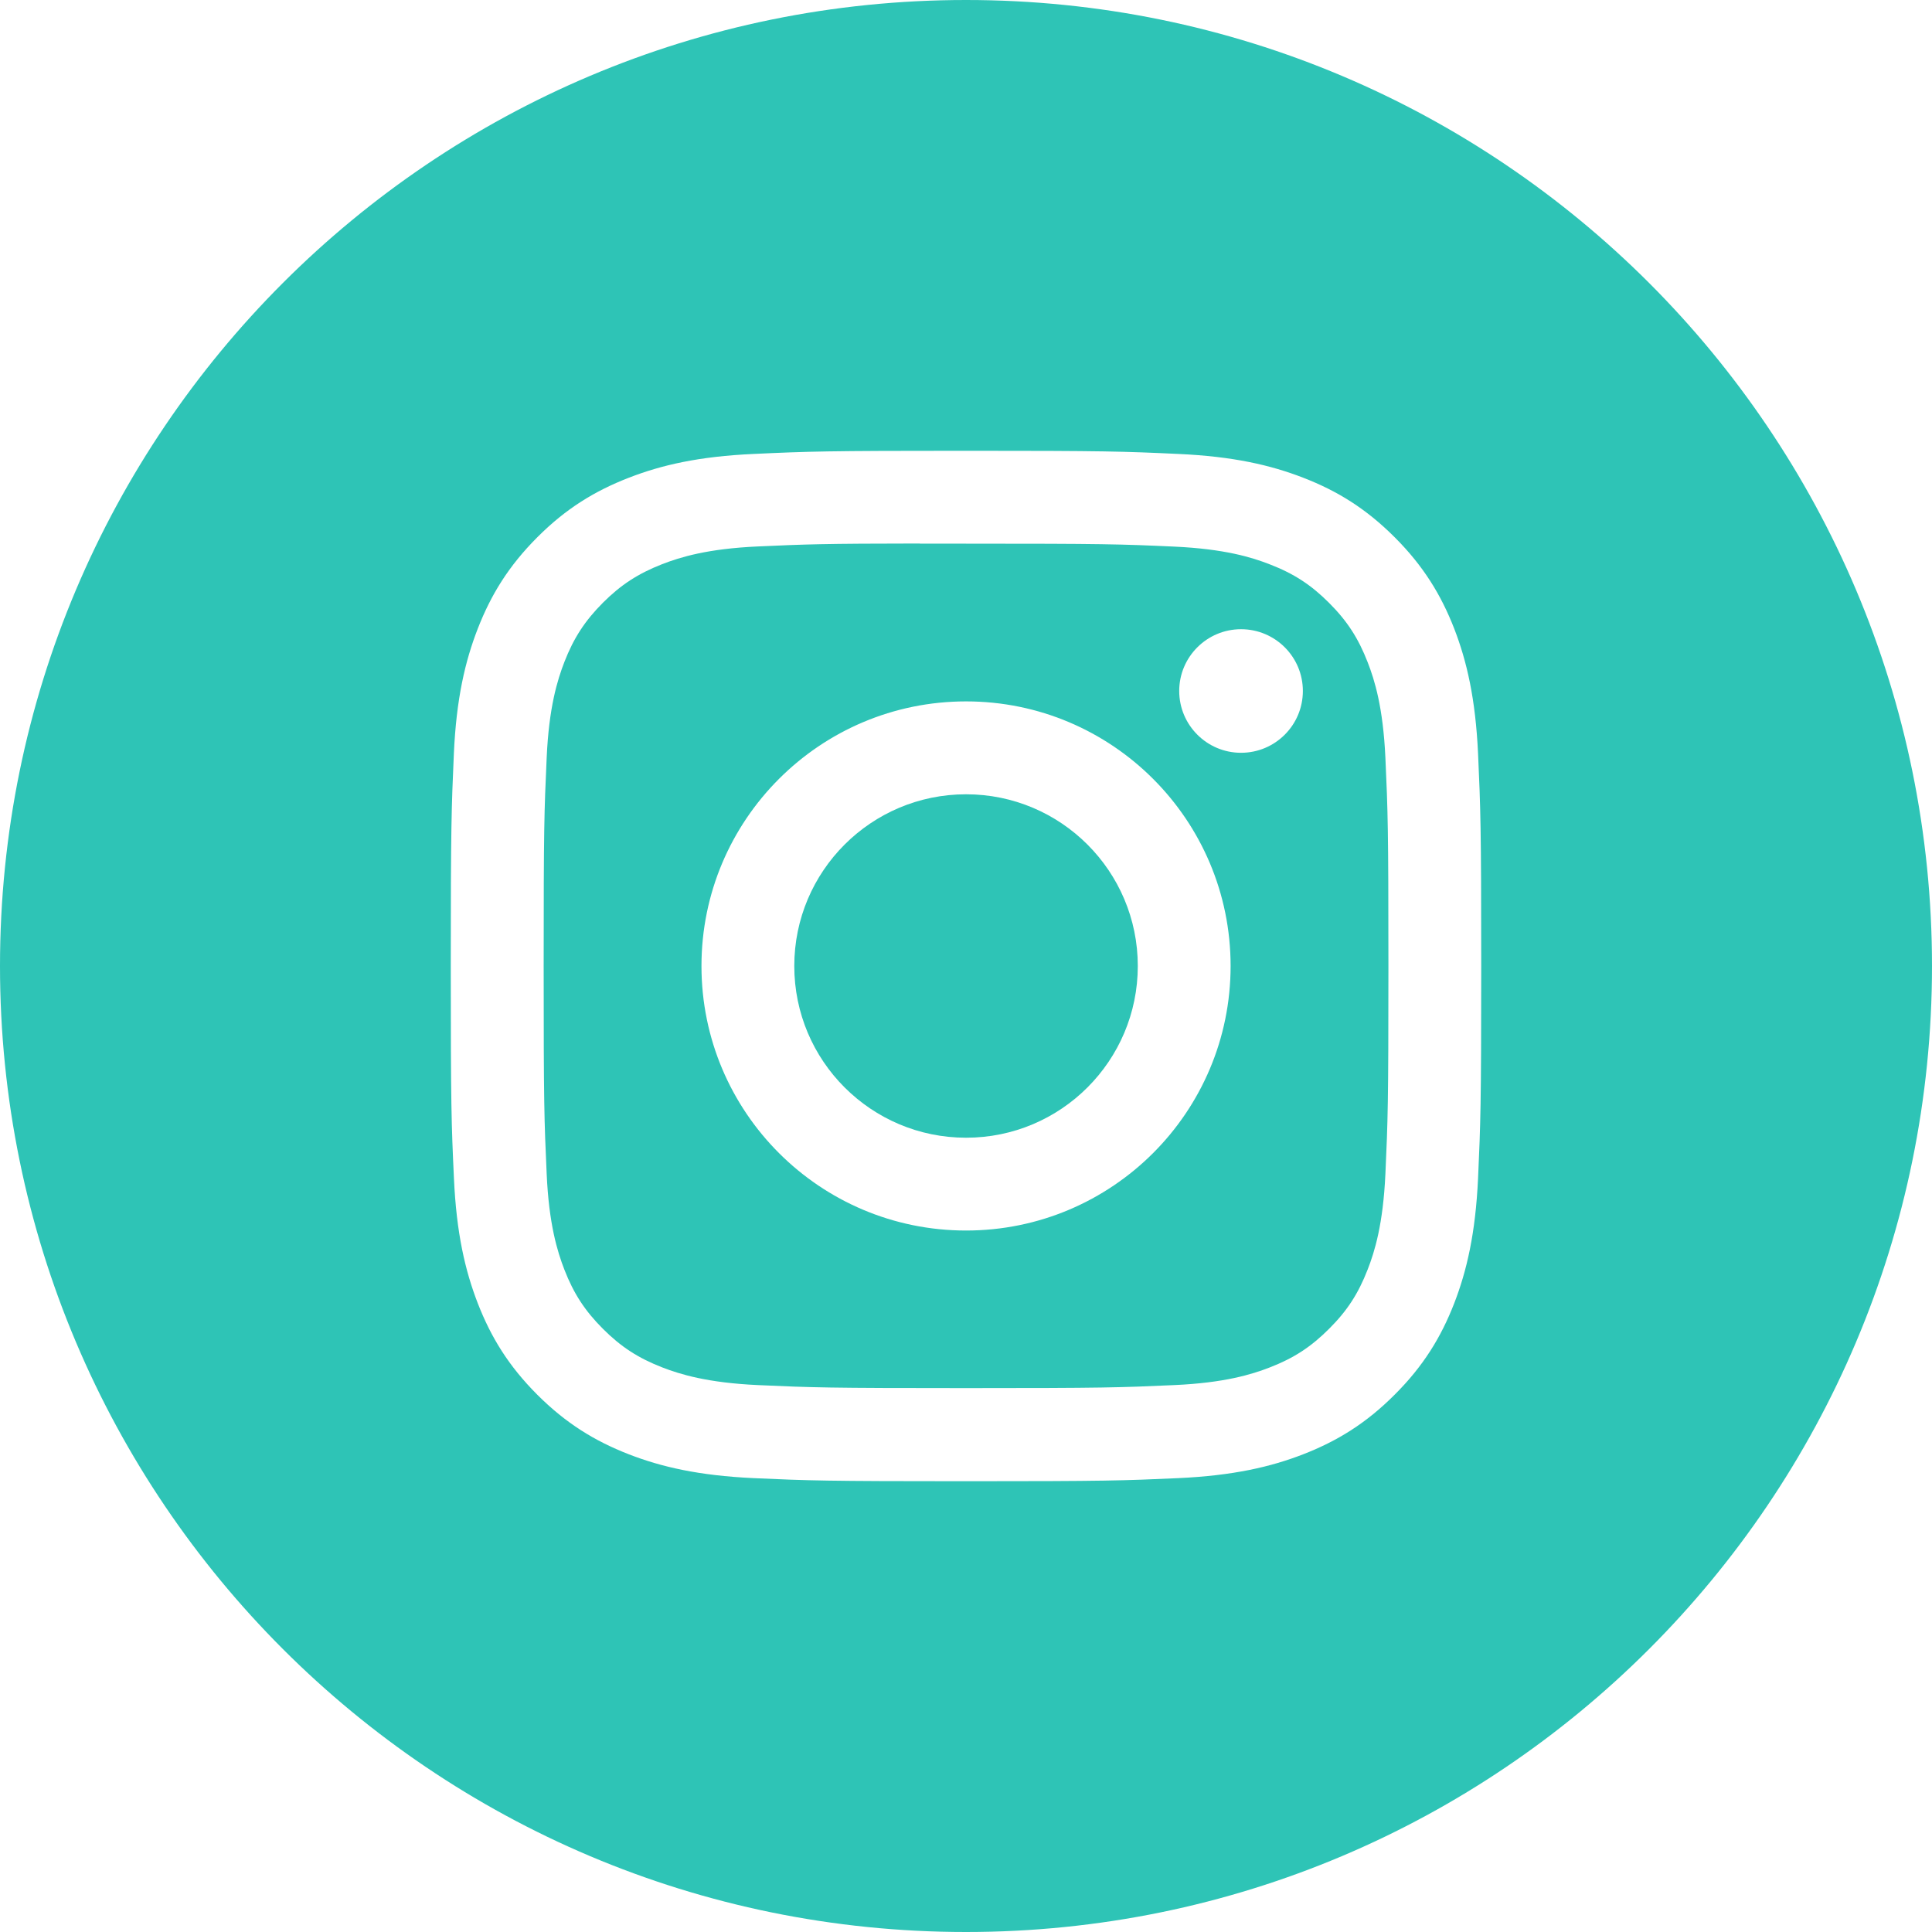
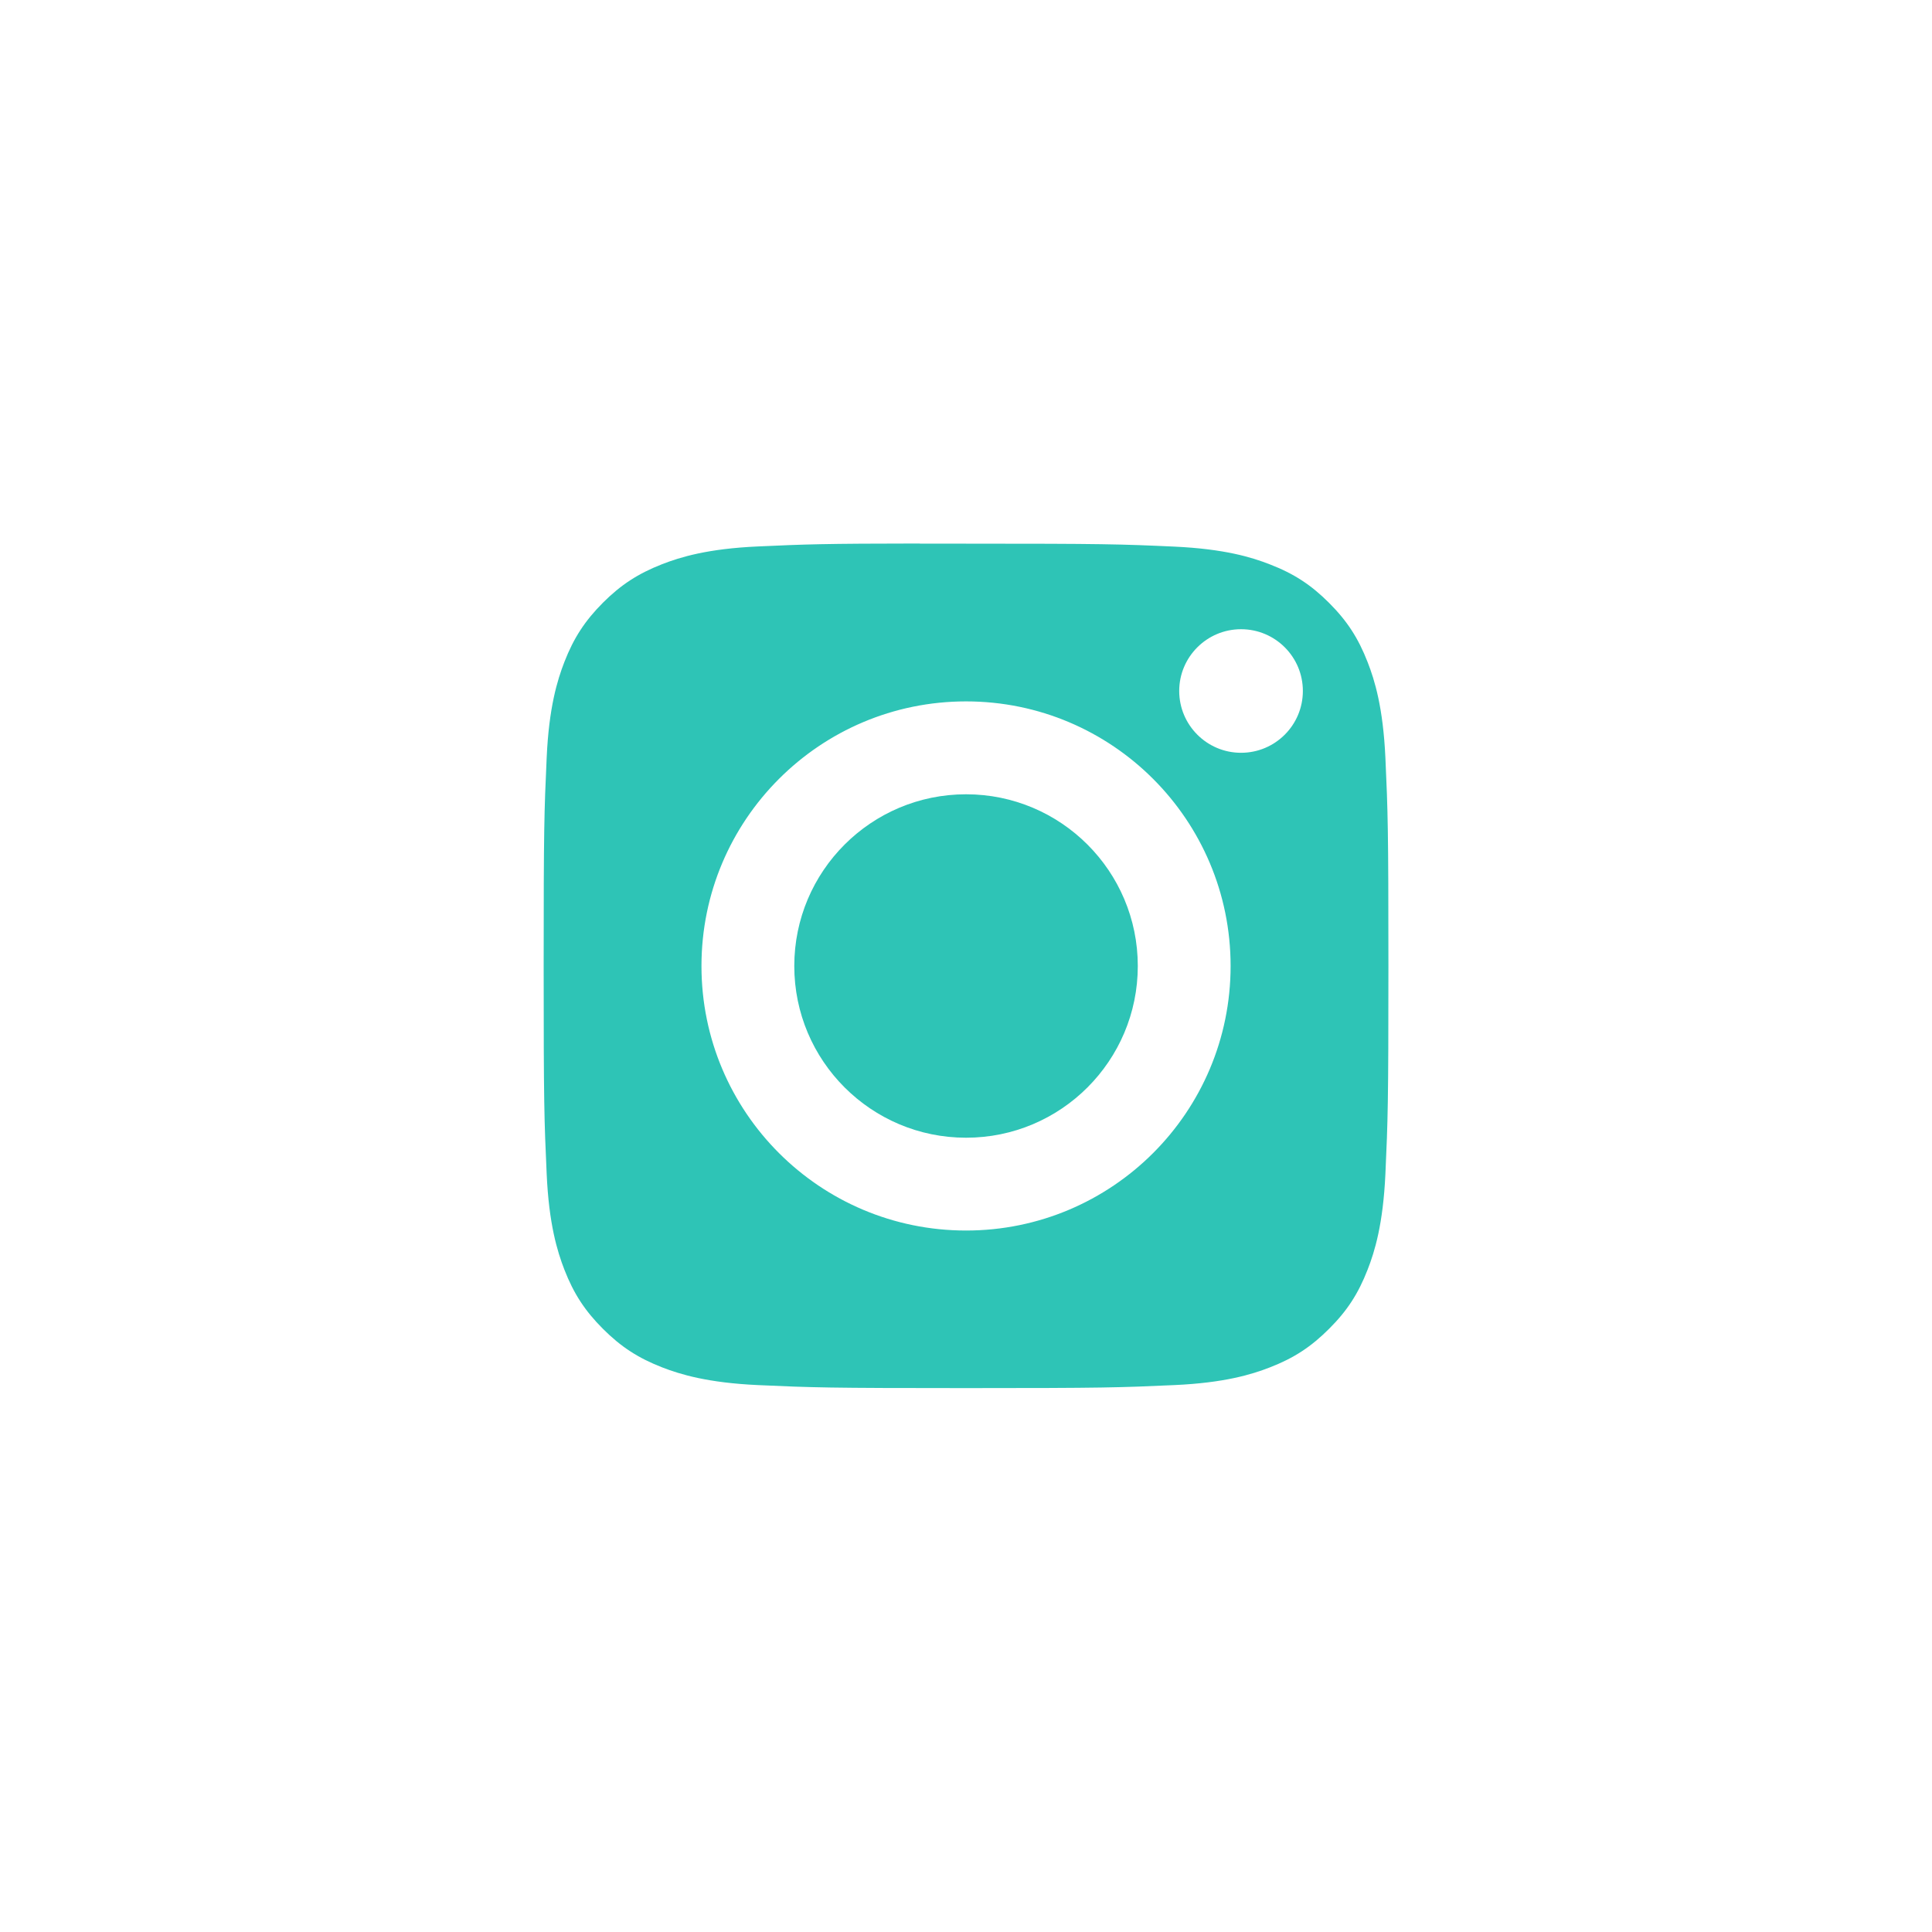
<svg xmlns="http://www.w3.org/2000/svg" width="25" height="25" viewBox="0 0 25 25" fill="none">
-   <path fill-rule="evenodd" clip-rule="evenodd" d="M0 12.5C0 5.596 5.596 0 12.5 0C19.404 0 25 5.596 25 12.5C25 19.404 19.404 25 12.5 25C5.596 25 0 19.404 0 12.5ZM12.501 5.833C10.69 5.833 10.463 5.841 9.752 5.874C9.042 5.906 8.558 6.018 8.134 6.183C7.695 6.354 7.323 6.581 6.953 6.952C6.582 7.323 6.354 7.695 6.183 8.133C6.018 8.557 5.905 9.042 5.873 9.751C5.842 10.462 5.833 10.69 5.833 12.5C5.833 14.311 5.841 14.537 5.874 15.248C5.906 15.958 6.019 16.442 6.183 16.866C6.354 17.305 6.582 17.677 6.952 18.047C7.323 18.418 7.695 18.646 8.133 18.817C8.557 18.982 9.042 19.094 9.751 19.127C10.462 19.159 10.689 19.167 12.5 19.167C14.31 19.167 14.537 19.159 15.248 19.127C15.958 19.094 16.443 18.982 16.867 18.817C17.305 18.646 17.677 18.418 18.047 18.047C18.418 17.677 18.646 17.305 18.817 16.866C18.981 16.442 19.093 15.958 19.126 15.248C19.158 14.537 19.167 14.311 19.167 12.5C19.167 10.69 19.158 10.462 19.126 9.751C19.093 9.041 18.981 8.557 18.817 8.133C18.646 7.695 18.418 7.323 18.047 6.952C17.676 6.581 17.305 6.353 16.867 6.183C16.442 6.018 15.957 5.906 15.247 5.874C14.536 5.841 14.31 5.833 12.498 5.833H12.501Z" fill="#2EC4B6" />
  <path fill-rule="evenodd" clip-rule="evenodd" d="M11.903 7.035C12.08 7.034 12.278 7.035 12.501 7.035C14.281 7.035 14.492 7.041 15.194 7.073C15.845 7.103 16.197 7.211 16.432 7.303C16.743 7.423 16.965 7.568 17.198 7.801C17.432 8.035 17.576 8.257 17.697 8.568C17.789 8.803 17.897 9.155 17.927 9.805C17.959 10.508 17.966 10.719 17.966 12.498C17.966 14.278 17.959 14.489 17.927 15.192C17.897 15.842 17.789 16.194 17.697 16.429C17.576 16.74 17.432 16.962 17.198 17.195C16.965 17.428 16.744 17.573 16.432 17.694C16.198 17.785 15.845 17.894 15.194 17.923C14.492 17.955 14.281 17.962 12.501 17.962C10.72 17.962 10.509 17.955 9.807 17.923C9.157 17.893 8.804 17.785 8.569 17.694C8.258 17.573 8.035 17.428 7.802 17.195C7.569 16.962 7.424 16.74 7.303 16.429C7.212 16.194 7.103 15.841 7.074 15.191C7.042 14.488 7.035 14.277 7.035 12.497C7.035 10.717 7.042 10.507 7.074 9.804C7.103 9.154 7.212 8.801 7.303 8.566C7.424 8.255 7.569 8.033 7.802 7.799C8.035 7.566 8.258 7.422 8.569 7.3C8.804 7.209 9.157 7.1 9.807 7.071C10.422 7.043 10.66 7.034 11.903 7.033V7.035ZM16.059 8.142C15.618 8.142 15.259 8.5 15.259 8.941C15.259 9.383 15.618 9.741 16.059 9.741C16.501 9.741 16.859 9.383 16.859 8.941C16.859 8.5 16.501 8.142 16.059 8.142ZM12.501 9.076C10.61 9.076 9.077 10.609 9.077 12.5C9.077 14.391 10.61 15.923 12.501 15.923C14.391 15.923 15.924 14.391 15.924 12.5C15.924 10.609 14.391 9.076 12.501 9.076Z" fill="#2EC4B6" />
  <path fill-rule="evenodd" clip-rule="evenodd" d="M12.501 10.278C13.728 10.278 14.723 11.273 14.723 12.5C14.723 13.727 13.728 14.722 12.501 14.722C11.273 14.722 10.278 13.727 10.278 12.5C10.278 11.273 11.273 10.278 12.501 10.278Z" fill="#2EC4B6" />
</svg>